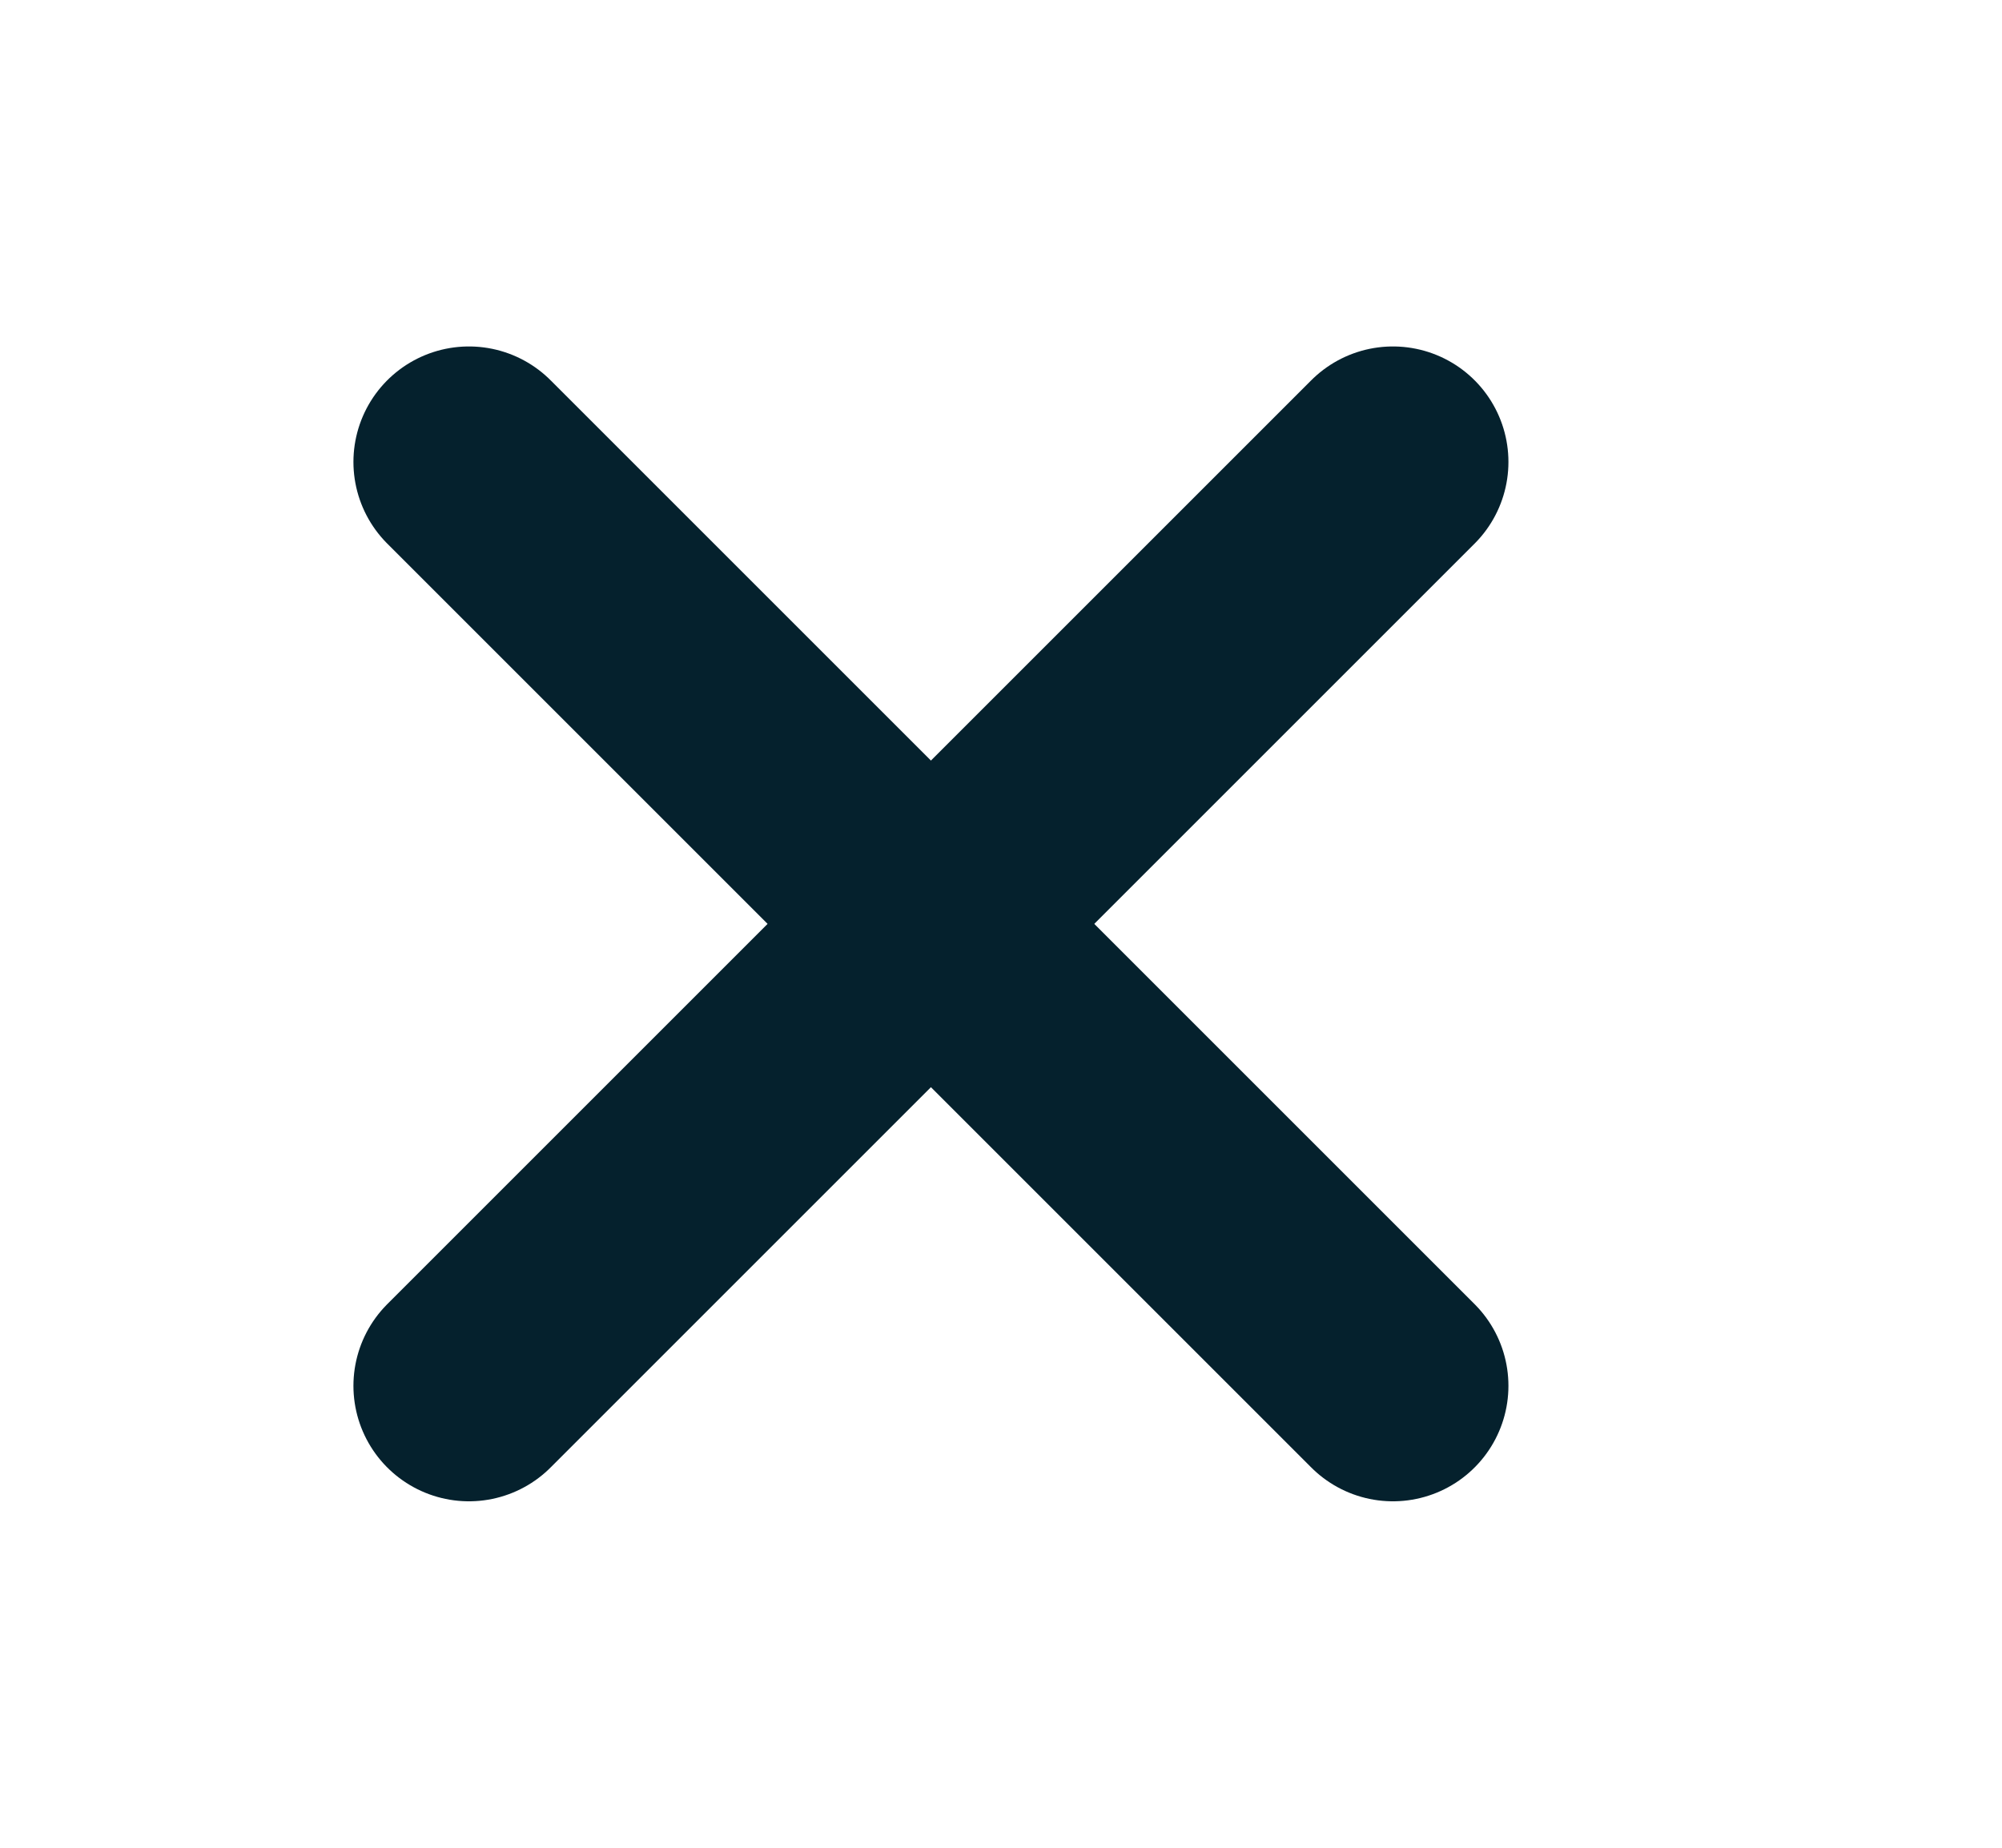
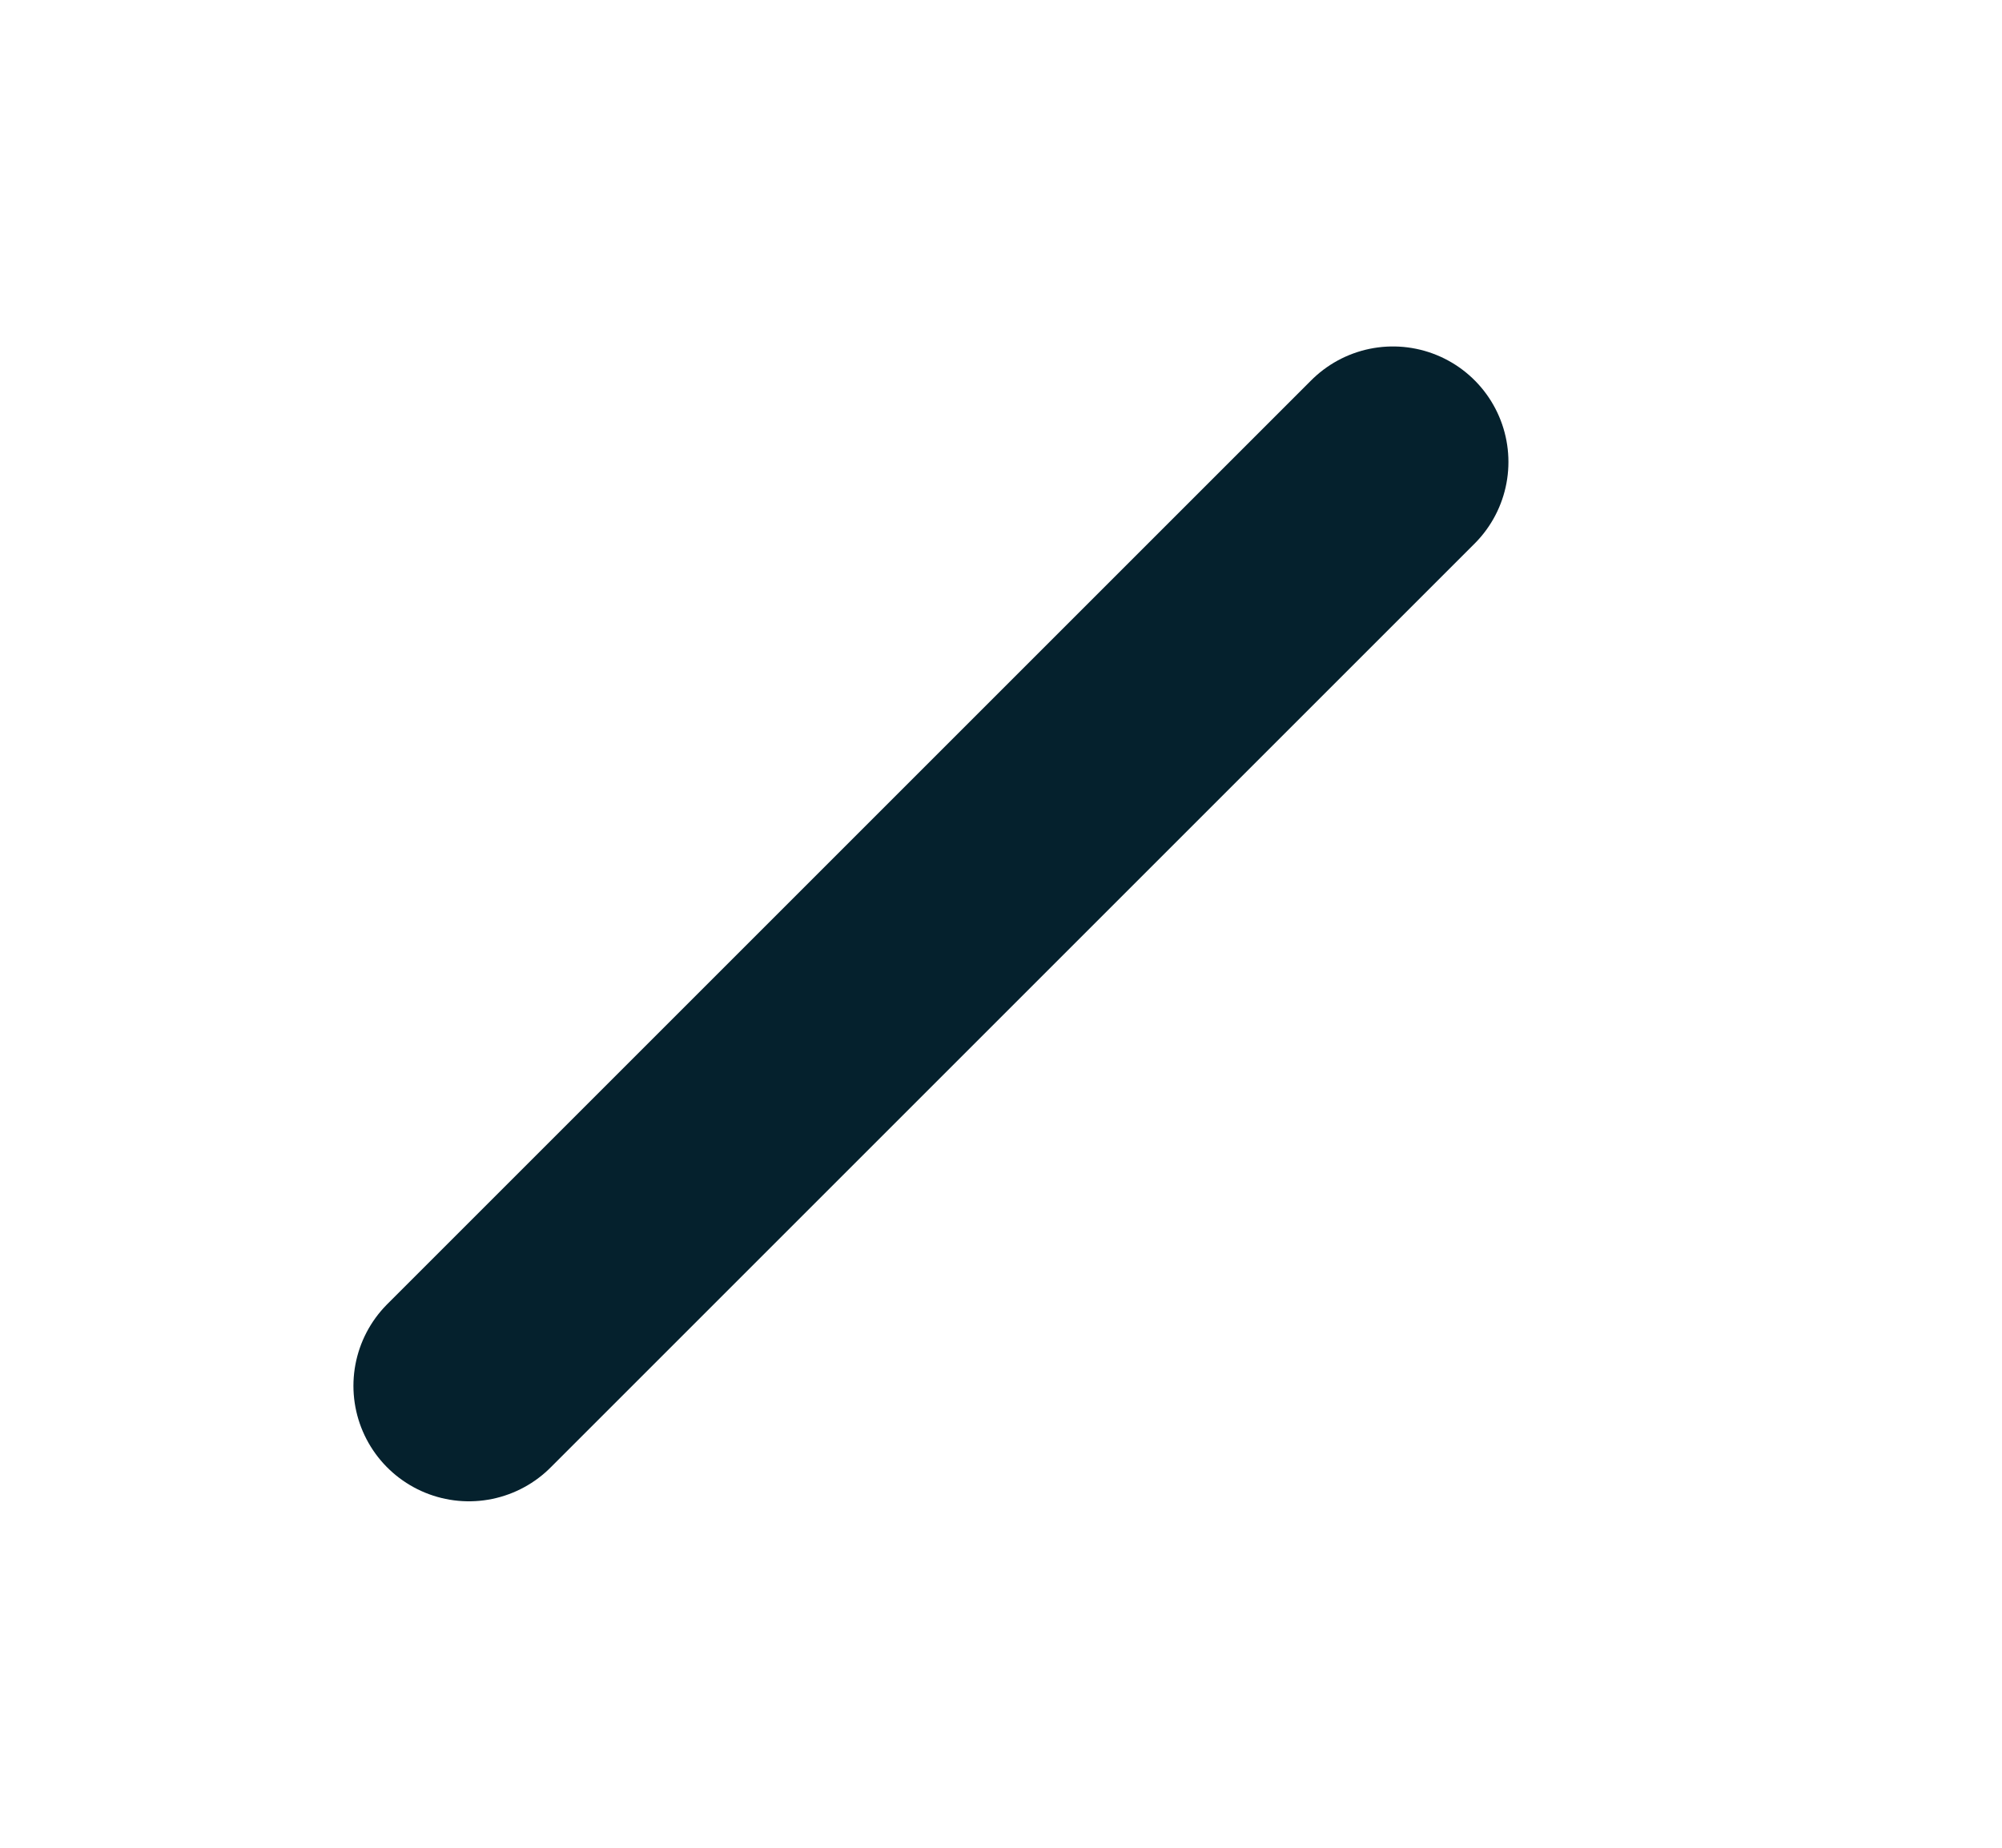
<svg xmlns="http://www.w3.org/2000/svg" width="13" height="12" viewBox="0 0 13 12" fill="none">
-   <path d="M3.045 3L9.045 9" stroke="#05212D" stroke-width="1.5" stroke-linecap="round" stroke-linejoin="round" />
  <path d="M3.045 9L9.045 3" stroke="#05212D" stroke-width="1.5" stroke-linecap="round" stroke-linejoin="round" />
</svg>